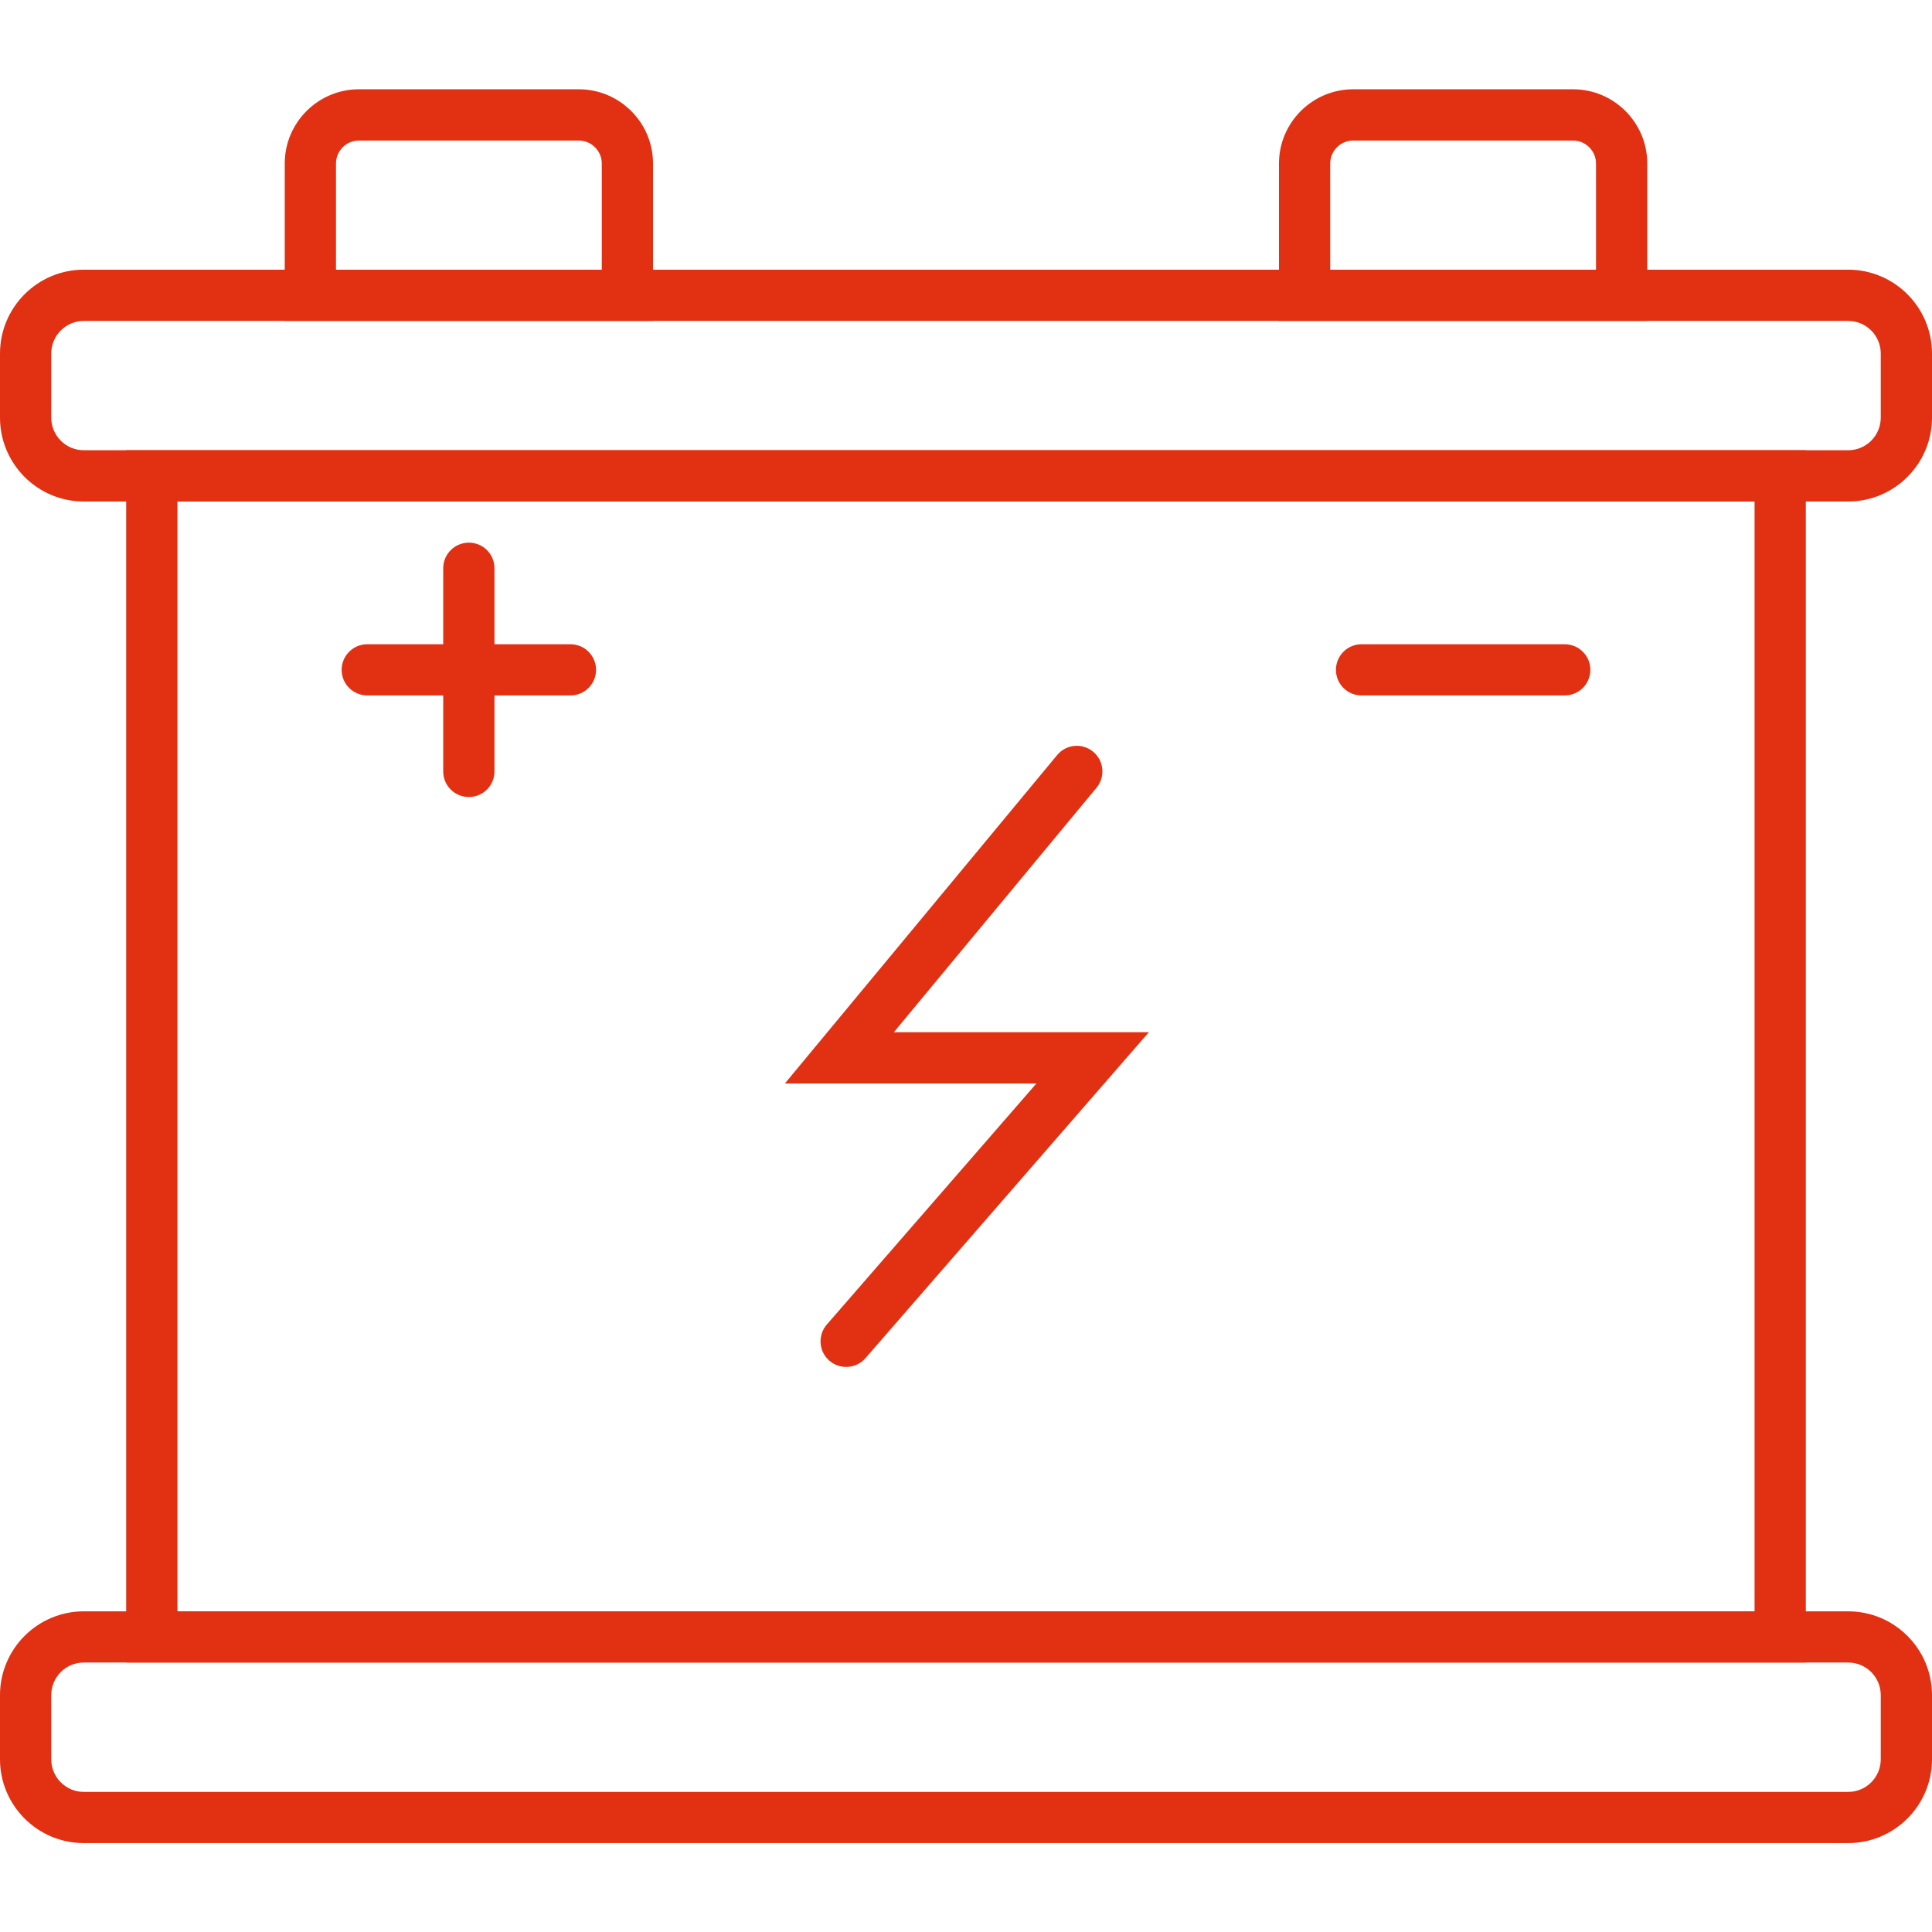
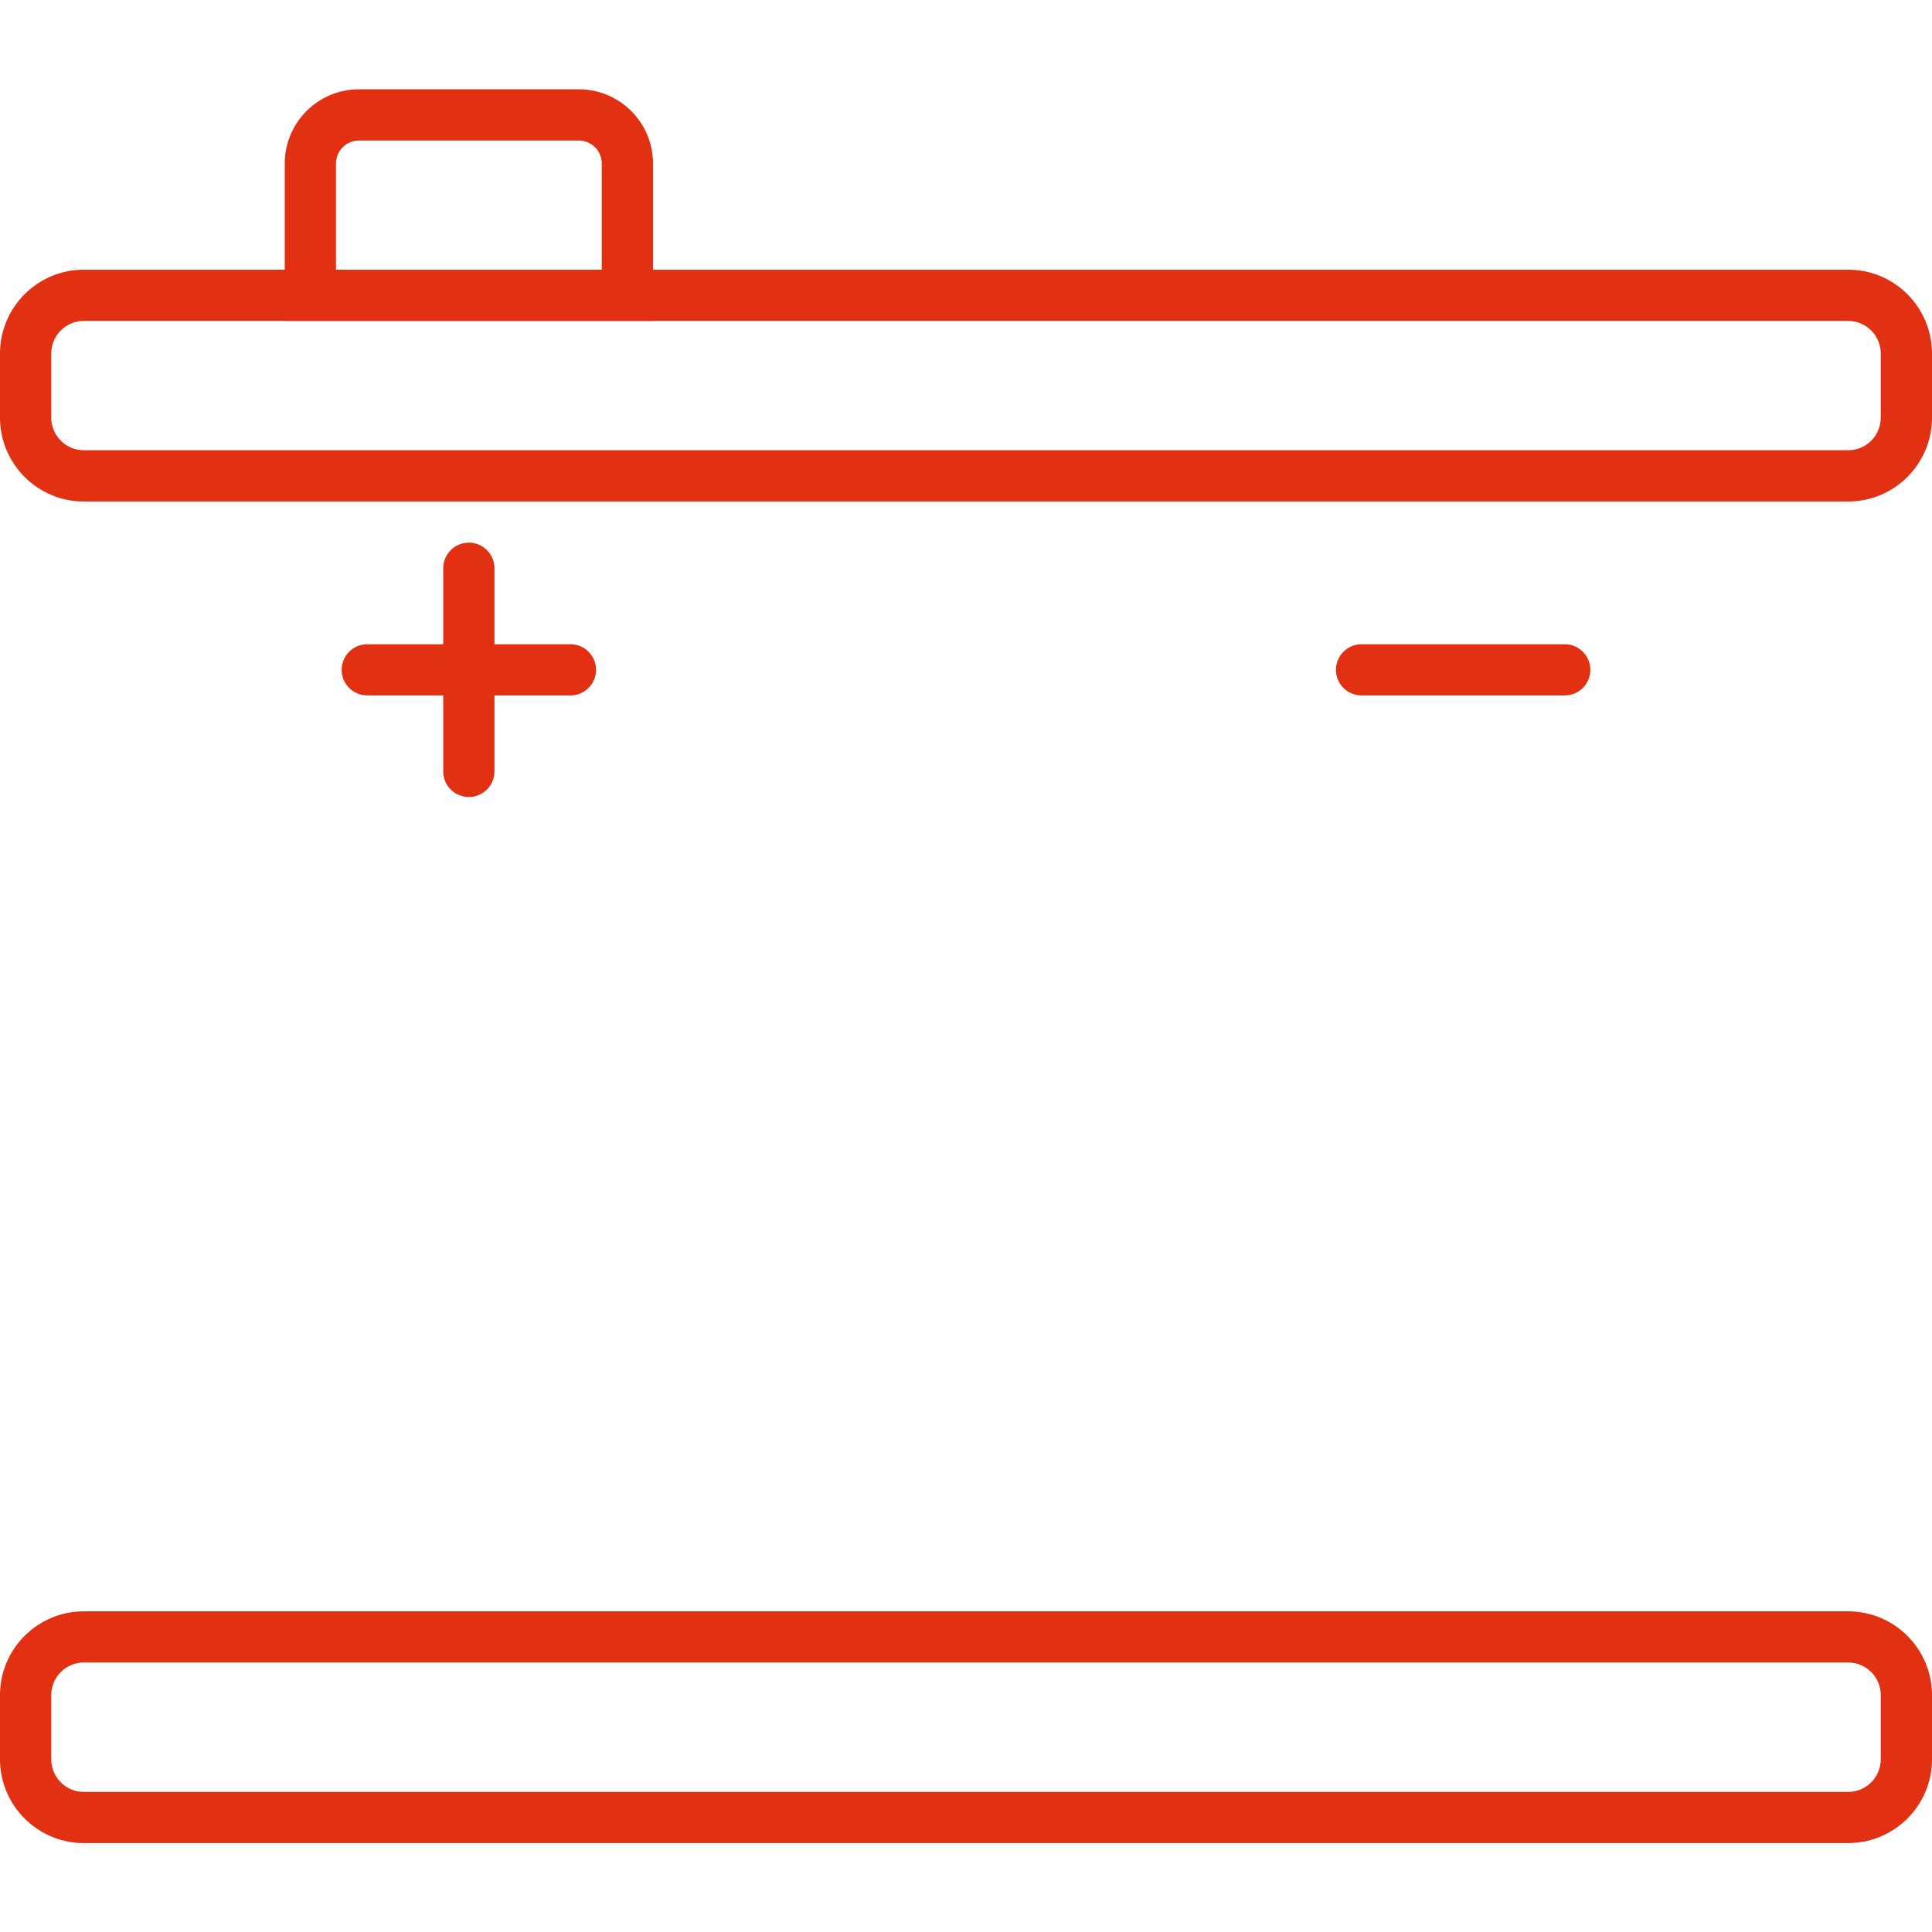
<svg xmlns="http://www.w3.org/2000/svg" width="1080" zoomAndPan="magnify" viewBox="0 0 810 810" height="1080" preserveAspectRatio="xMidYMid meet">
  <path fill="#e23012" d="M 35.121 134.555 C 27.59 134.555 21.484 140.695 21.484 148.227 L 21.484 175.094 C 21.484 182.629 27.59 188.766 35.121 188.766 L 774.879 188.766 C 782.41 188.766 788.516 182.629 788.516 175.094 L 788.516 148.227 C 788.516 140.695 782.41 134.555 774.879 134.555 Z M 774.879 210.254 L 35.121 210.254 C 15.758 210.254 0 194.496 0 175.094 L 0 148.227 C 0 128.828 15.758 113.066 35.121 113.066 L 774.879 113.066 C 794.242 113.066 810 128.828 810 148.227 L 810 175.094 C 810 194.496 794.242 210.254 774.879 210.254 " fill-opacity="1" fill-rule="nonzero" />
  <path fill="#e23012" d="M 35.121 697.02 C 27.59 697.02 21.484 703.16 21.484 710.691 L 21.484 737.594 C 21.484 745.125 27.59 751.262 35.121 751.262 L 774.879 751.262 C 782.41 751.262 788.516 745.125 788.516 737.594 L 788.516 710.691 C 788.516 703.16 782.41 697.02 774.879 697.02 Z M 774.879 772.719 L 35.121 772.719 C 15.758 772.719 0 756.961 0 737.594 L 0 710.691 C 0 691.324 15.758 675.562 35.121 675.562 L 774.879 675.562 C 794.242 675.562 810 691.324 810 710.691 L 810 737.594 C 810 756.961 794.242 772.719 774.879 772.719 " fill-opacity="1" fill-rule="nonzero" />
-   <path fill="#e23012" d="M 74.387 675.562 L 735.613 675.562 L 735.613 210.254 L 74.387 210.254 Z M 757.098 697.02 L 52.902 697.02 L 52.902 188.766 L 757.098 188.766 L 757.098 697.02 " fill-opacity="1" fill-rule="nonzero" />
  <path fill="#e23012" d="M 140.863 113.066 L 252.301 113.066 L 252.301 68.57 C 252.301 63.254 247.969 58.918 242.652 58.918 L 150.516 58.918 C 145.168 58.918 140.863 63.254 140.863 68.57 Z M 273.785 134.555 L 119.379 134.555 L 119.379 68.57 C 119.379 51.387 133.332 37.43 150.516 37.43 L 242.652 37.43 C 259.801 37.43 273.785 51.387 273.785 68.57 L 273.785 134.555 " fill-opacity="1" fill-rule="nonzero" />
-   <path fill="#e23012" d="M 557.699 113.066 L 669.137 113.066 L 669.137 68.57 C 669.137 63.254 664.801 58.918 659.484 58.918 L 567.348 58.918 C 562.031 58.918 557.699 63.254 557.699 68.57 Z M 690.621 134.555 L 536.215 134.555 L 536.215 68.57 C 536.215 51.387 550.199 37.43 567.348 37.43 L 659.484 37.43 C 676.668 37.43 690.621 51.387 690.621 68.57 L 690.621 134.555 " fill-opacity="1" fill-rule="nonzero" />
  <path fill="#e23012" d="M 196.582 334.152 C 190.633 334.152 185.824 329.375 185.824 323.426 L 185.824 238.23 C 185.824 232.312 190.633 227.504 196.582 227.504 C 202.5 227.504 207.309 232.312 207.309 238.23 L 207.309 323.426 C 207.309 329.375 202.5 334.152 196.582 334.152 " fill-opacity="1" fill-rule="nonzero" />
  <path fill="#e23012" d="M 239.172 291.559 L 153.996 291.559 C 148.047 291.559 143.238 286.777 143.238 280.828 C 143.238 274.91 148.047 270.102 153.996 270.102 L 239.172 270.102 C 245.09 270.102 249.898 274.91 249.898 280.828 C 249.898 286.777 245.09 291.559 239.172 291.559 " fill-opacity="1" fill-rule="nonzero" />
  <path fill="#e23012" d="M 656.004 291.559 L 570.828 291.559 C 564.91 291.559 560.102 286.777 560.102 280.828 C 560.102 274.91 564.91 270.102 570.828 270.102 L 656.004 270.102 C 661.953 270.102 666.762 274.91 666.762 280.828 C 666.762 286.777 661.953 291.559 656.004 291.559 " fill-opacity="1" fill-rule="nonzero" />
-   <path fill="#e23012" d="M 354.754 573.09 C 352.254 573.09 349.754 572.234 347.699 570.465 C 343.238 566.57 342.762 559.797 346.656 555.305 L 434.52 454.254 L 329.062 454.254 L 443.191 316.59 C 446.957 312 453.727 311.367 458.312 315.164 C 462.871 318.93 463.504 325.734 459.707 330.293 L 374.75 432.766 L 481.664 432.766 L 362.855 569.418 C 360.734 571.855 357.762 573.09 354.754 573.09 " fill-opacity="1" fill-rule="nonzero" />
</svg>